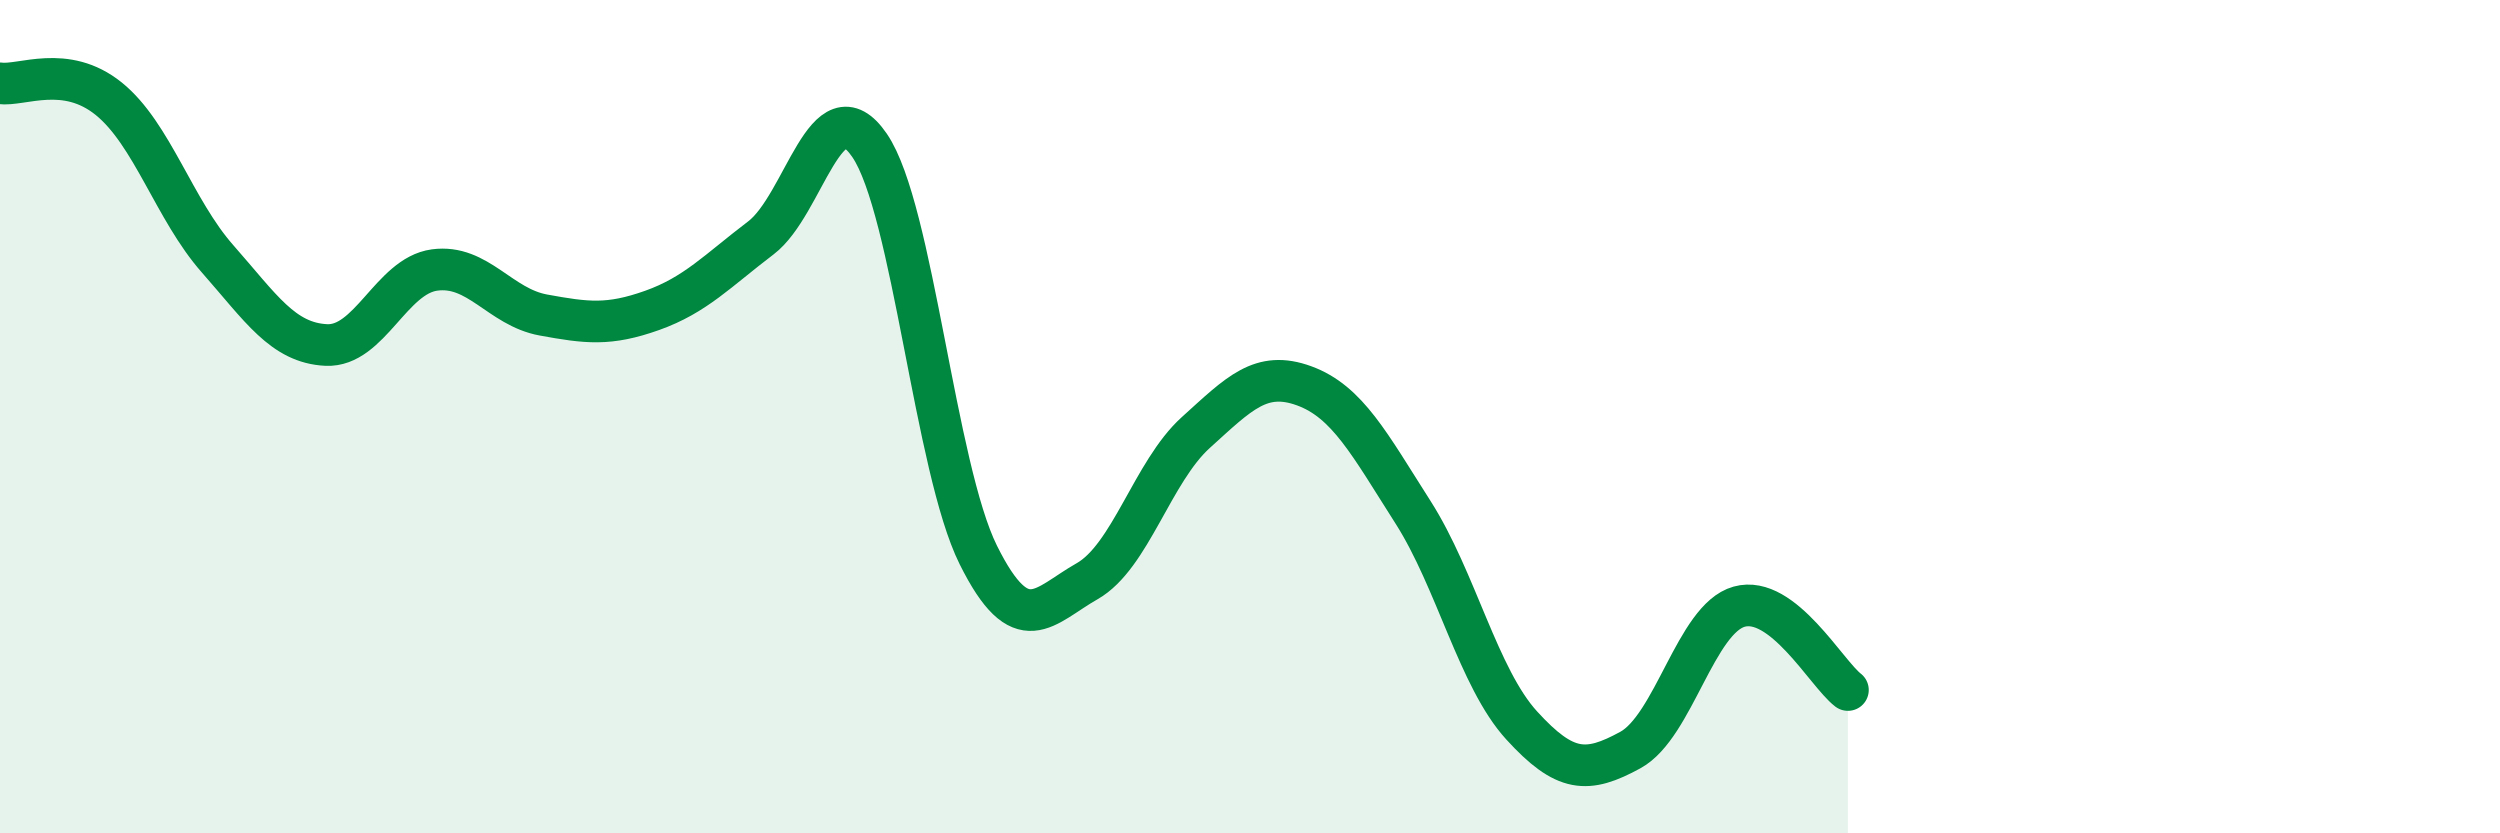
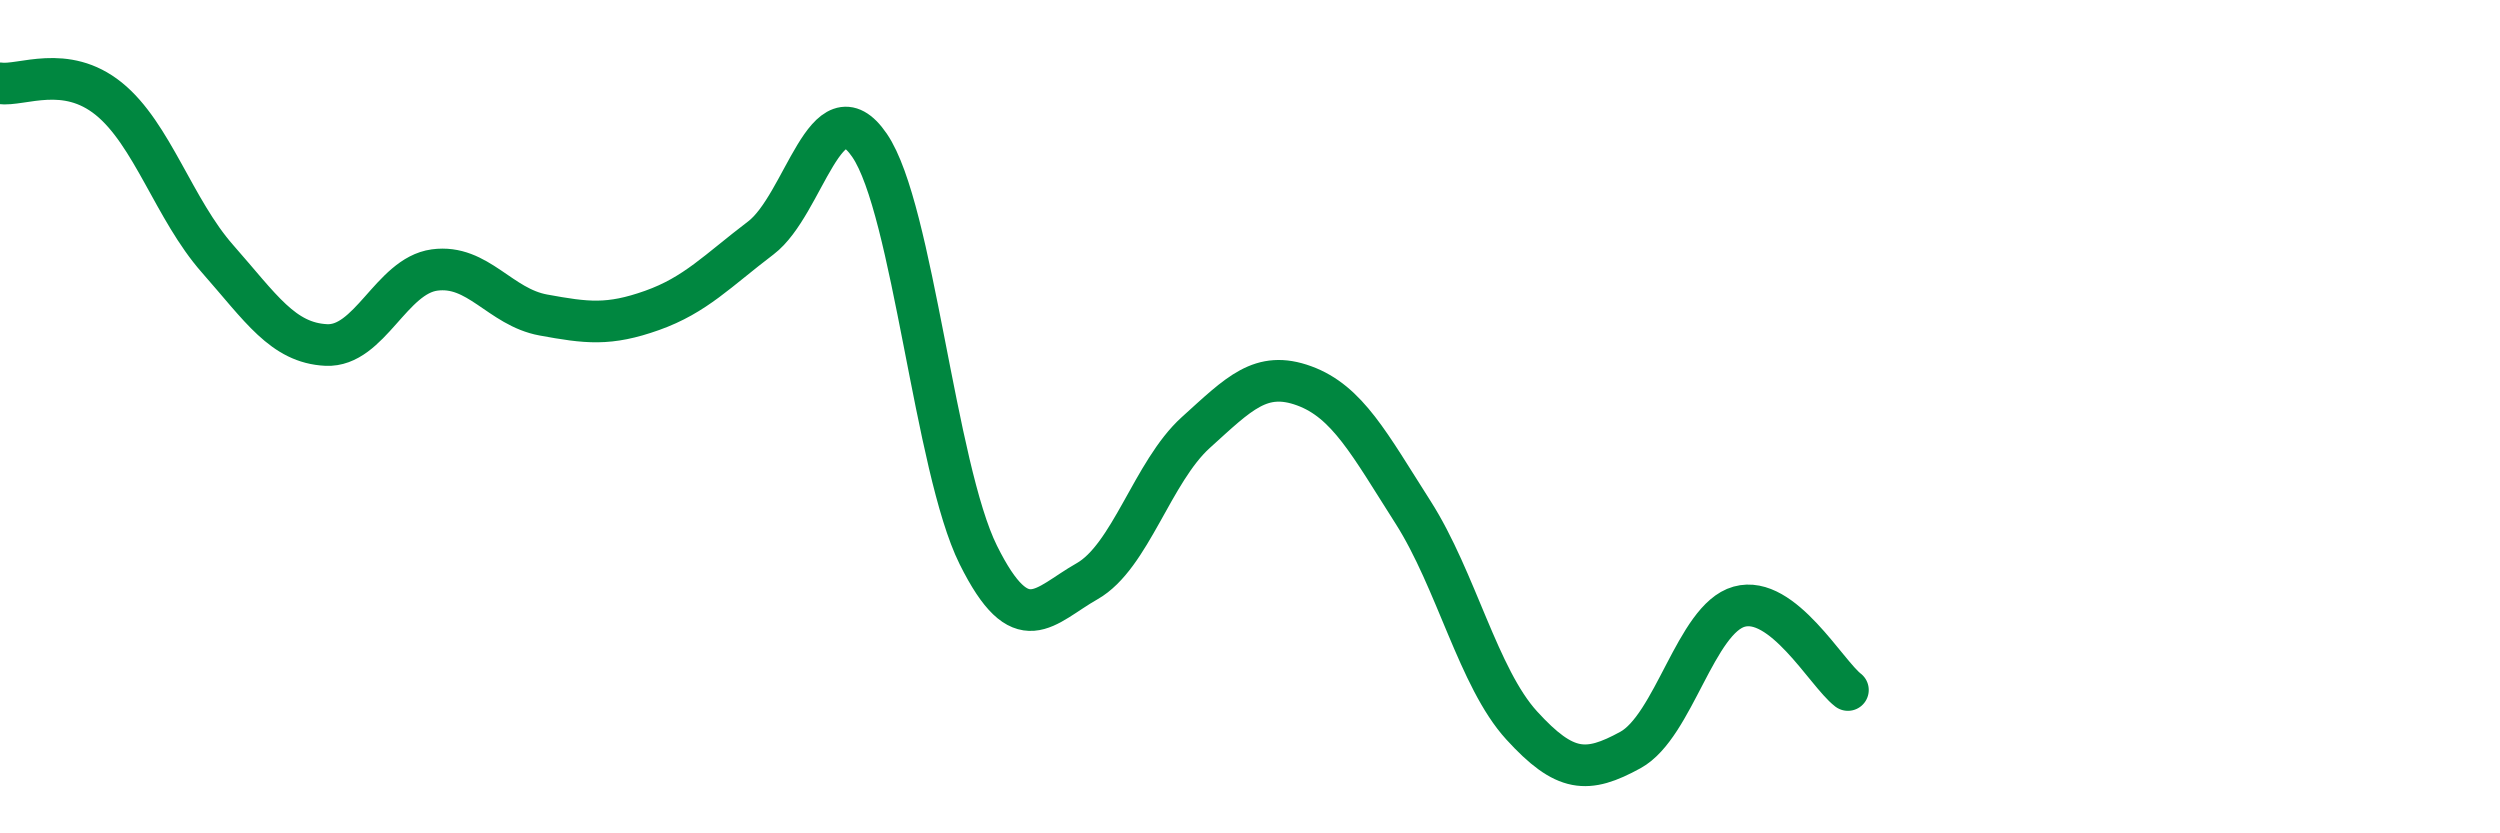
<svg xmlns="http://www.w3.org/2000/svg" width="60" height="20" viewBox="0 0 60 20">
-   <path d="M 0,2 C 0.52,2.07 1.57,1.53 2.61,2.37 C 3.65,3.21 4.18,5.03 5.22,6.21 C 6.26,7.39 6.79,8.23 7.83,8.28 C 8.87,8.33 9.39,6.62 10.43,6.48 C 11.47,6.34 12,7.37 13.04,7.56 C 14.08,7.75 14.61,7.82 15.65,7.45 C 16.69,7.08 17.22,6.5 18.26,5.71 C 19.3,4.92 19.83,1.97 20.87,3.49 C 21.91,5.01 22.44,11.23 23.48,13.32 C 24.52,15.41 25.05,14.54 26.09,13.95 C 27.13,13.36 27.66,11.32 28.7,10.38 C 29.74,9.44 30.26,8.88 31.3,9.26 C 32.34,9.64 32.87,10.66 33.91,12.29 C 34.95,13.92 35.48,16.27 36.52,17.41 C 37.56,18.55 38.09,18.57 39.13,18 C 40.17,17.43 40.7,14.85 41.74,14.56 C 42.78,14.27 43.83,16.16 44.35,16.56L44.35 20L0 20Z" fill="#008740" opacity="0.1" stroke-linecap="round" stroke-linejoin="round" />
  <path d="M 0,2 C 0.52,2.07 1.57,1.53 2.61,2.37 C 3.65,3.21 4.18,5.03 5.22,6.21 C 6.26,7.39 6.79,8.23 7.83,8.28 C 8.87,8.33 9.39,6.62 10.43,6.48 C 11.47,6.34 12,7.37 13.04,7.56 C 14.08,7.75 14.61,7.82 15.65,7.45 C 16.69,7.08 17.22,6.5 18.26,5.71 C 19.3,4.92 19.83,1.97 20.87,3.49 C 21.91,5.01 22.44,11.23 23.48,13.32 C 24.52,15.41 25.05,14.54 26.09,13.95 C 27.13,13.36 27.66,11.32 28.7,10.38 C 29.74,9.44 30.26,8.88 31.3,9.26 C 32.34,9.64 32.87,10.66 33.91,12.29 C 34.95,13.92 35.48,16.27 36.52,17.41 C 37.56,18.55 38.09,18.57 39.13,18 C 40.17,17.43 40.7,14.85 41.74,14.56 C 42.78,14.27 43.83,16.16 44.35,16.56" stroke="#008740" stroke-width="1" fill="none" stroke-linecap="round" stroke-linejoin="round" />
</svg>